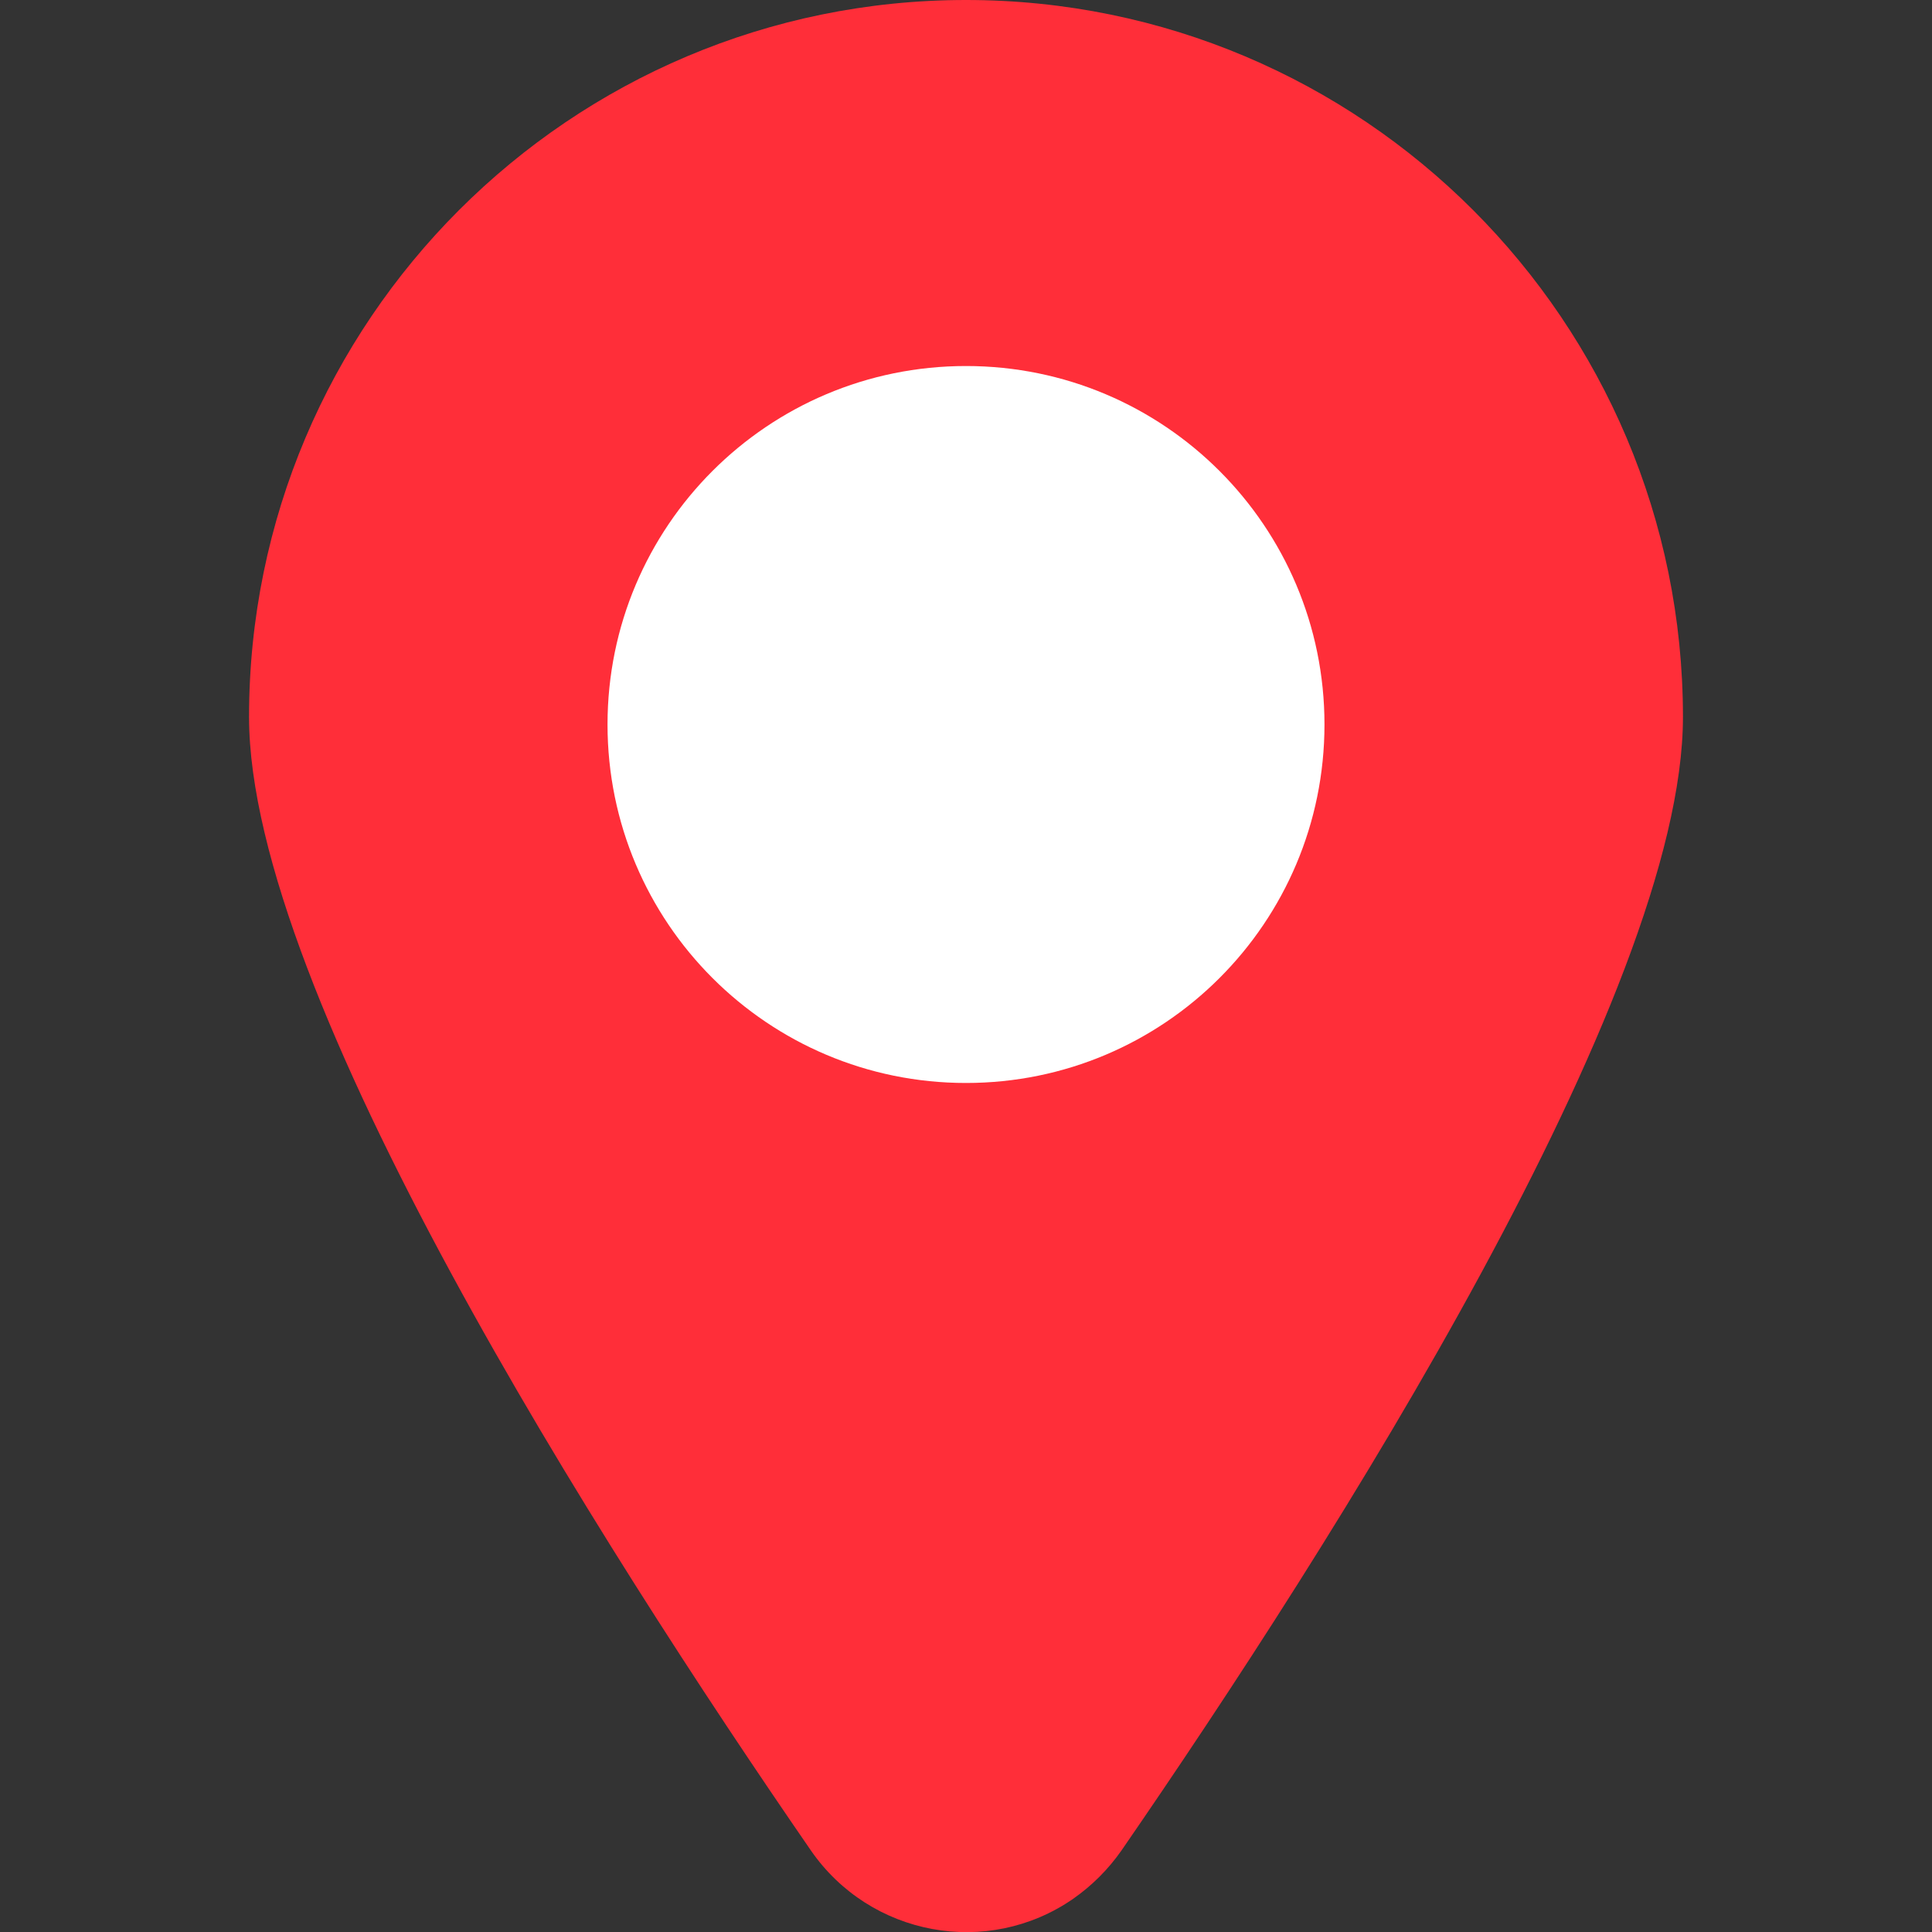
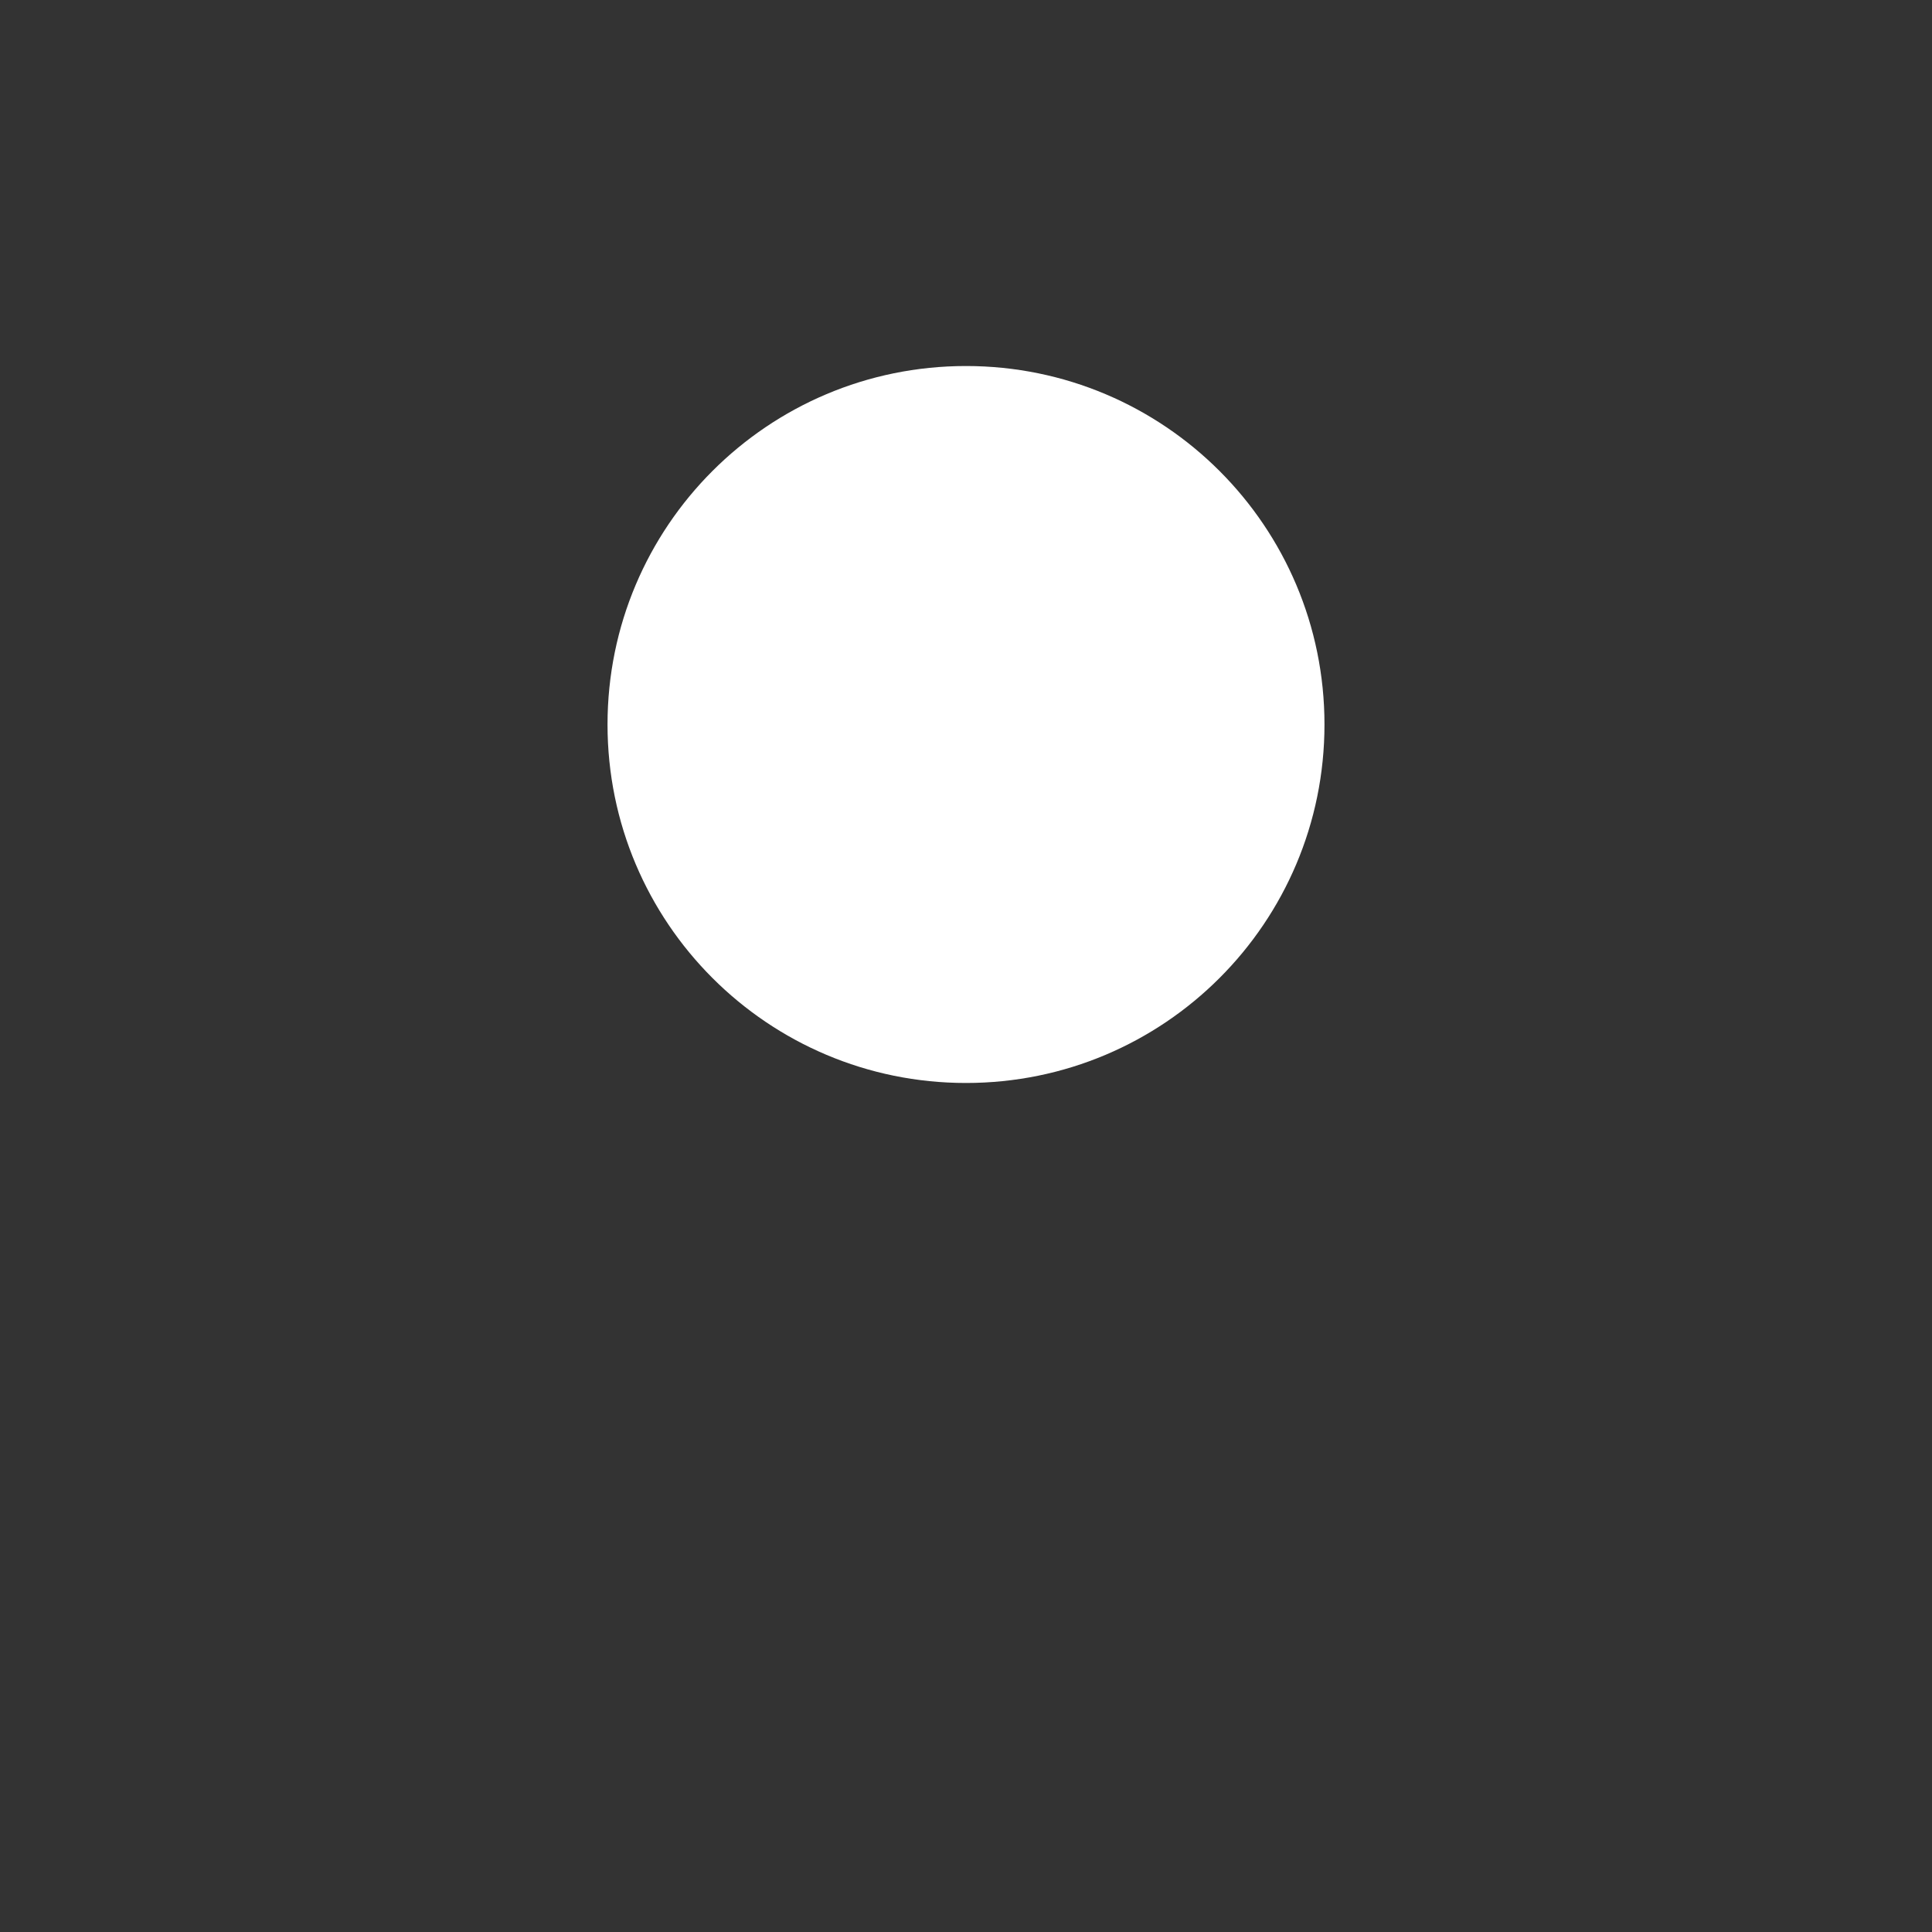
<svg xmlns="http://www.w3.org/2000/svg" id="Layer_1" height="512" viewBox="0 0 512 512" width="512">
  <rect x="0" y="0" width="512" height="512" fill="#333333" stroke="none" />
  <g id="Layer_2_00000015316740414521630930000001921610784573142401_">
    <g id="Social_Icon">
      <g id="Location">
-         <path id="Location-2" d="m256 0c-104.9 0-190 85.1-190 190 0 73.4 93 219.3 148.9 300.4 15.7 22.7 46.8 28.5 69.5 12.8 5-3.5 9.3-7.8 12.8-12.8 55.9-81.1 148.8-227 148.8-300.4 0-104.9-85-190-190-190z" fill="#ff2e39" />
-         <path id="Location-3" d="m256 287c-52.5 0-95-42.5-95-95s42.5-95 95-95 95 42.5 95 95-42.5 95-95 95z" fill="#fff" />
+         <path id="Location-3" d="m256 287c-52.5 0-95-42.5-95-95s42.5-95 95-95 95 42.5 95 95-42.5 95-95 95" fill="#fff" />
      </g>
    </g>
  </g>
</svg>